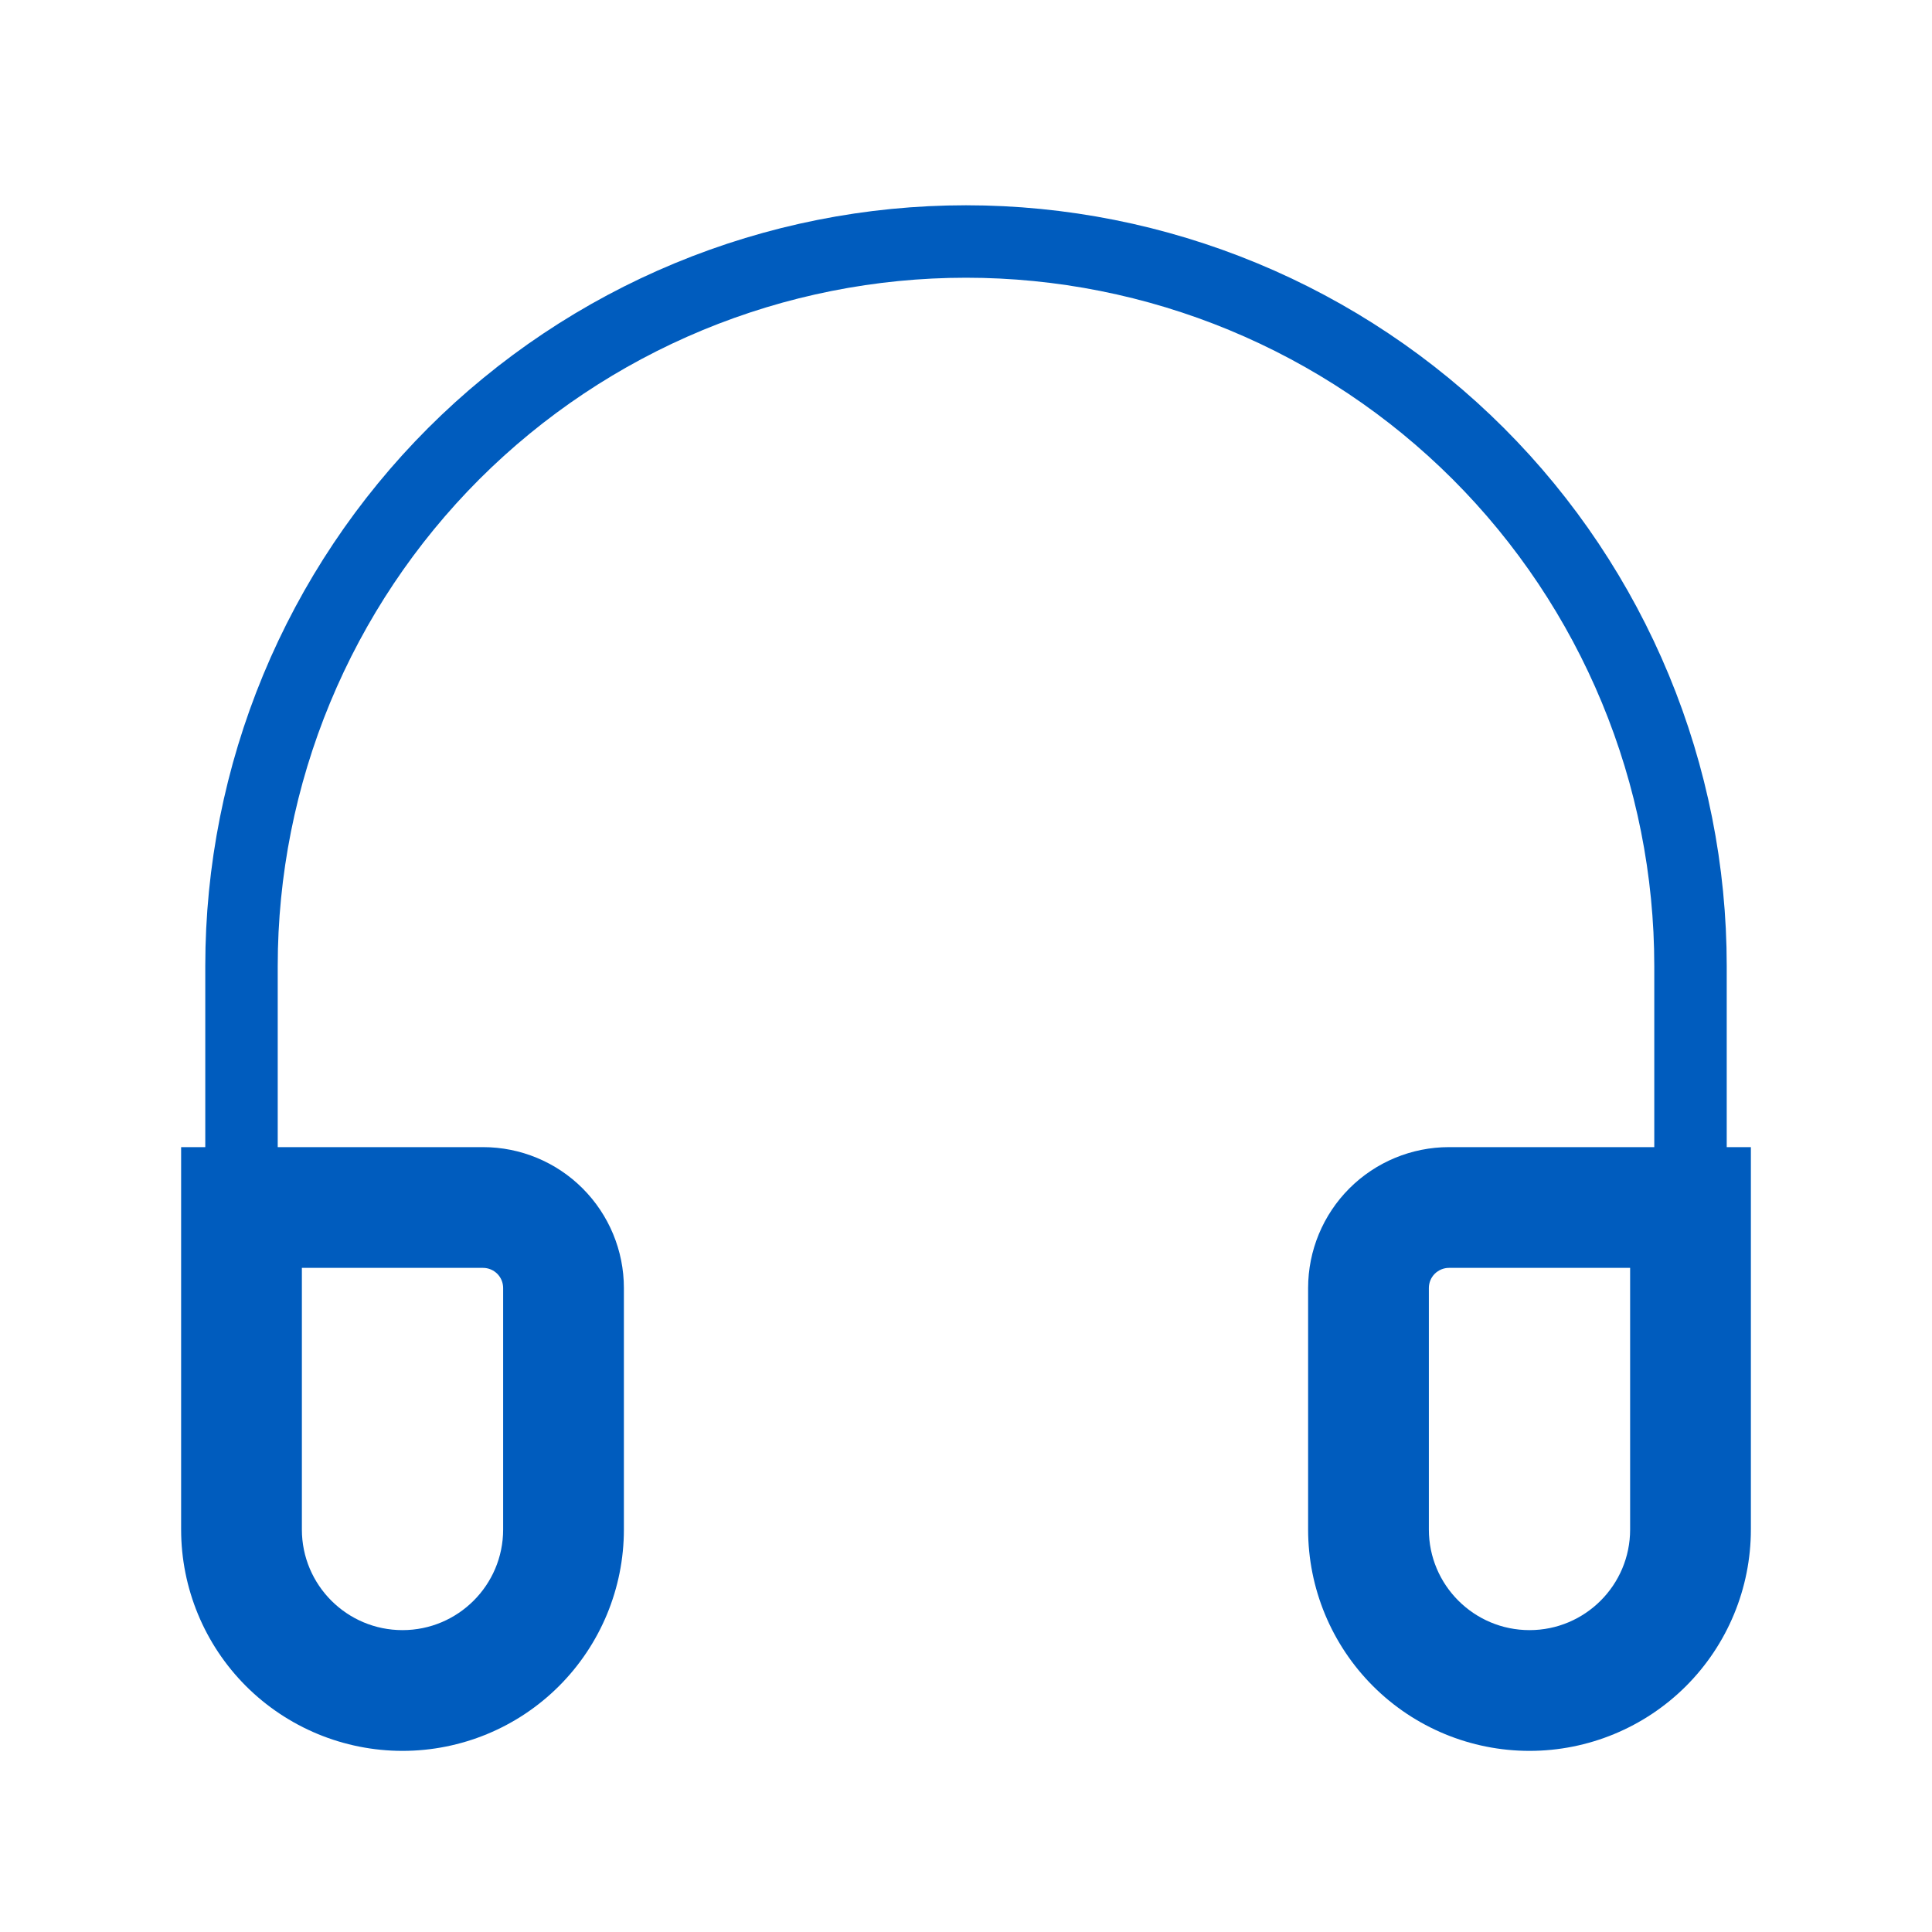
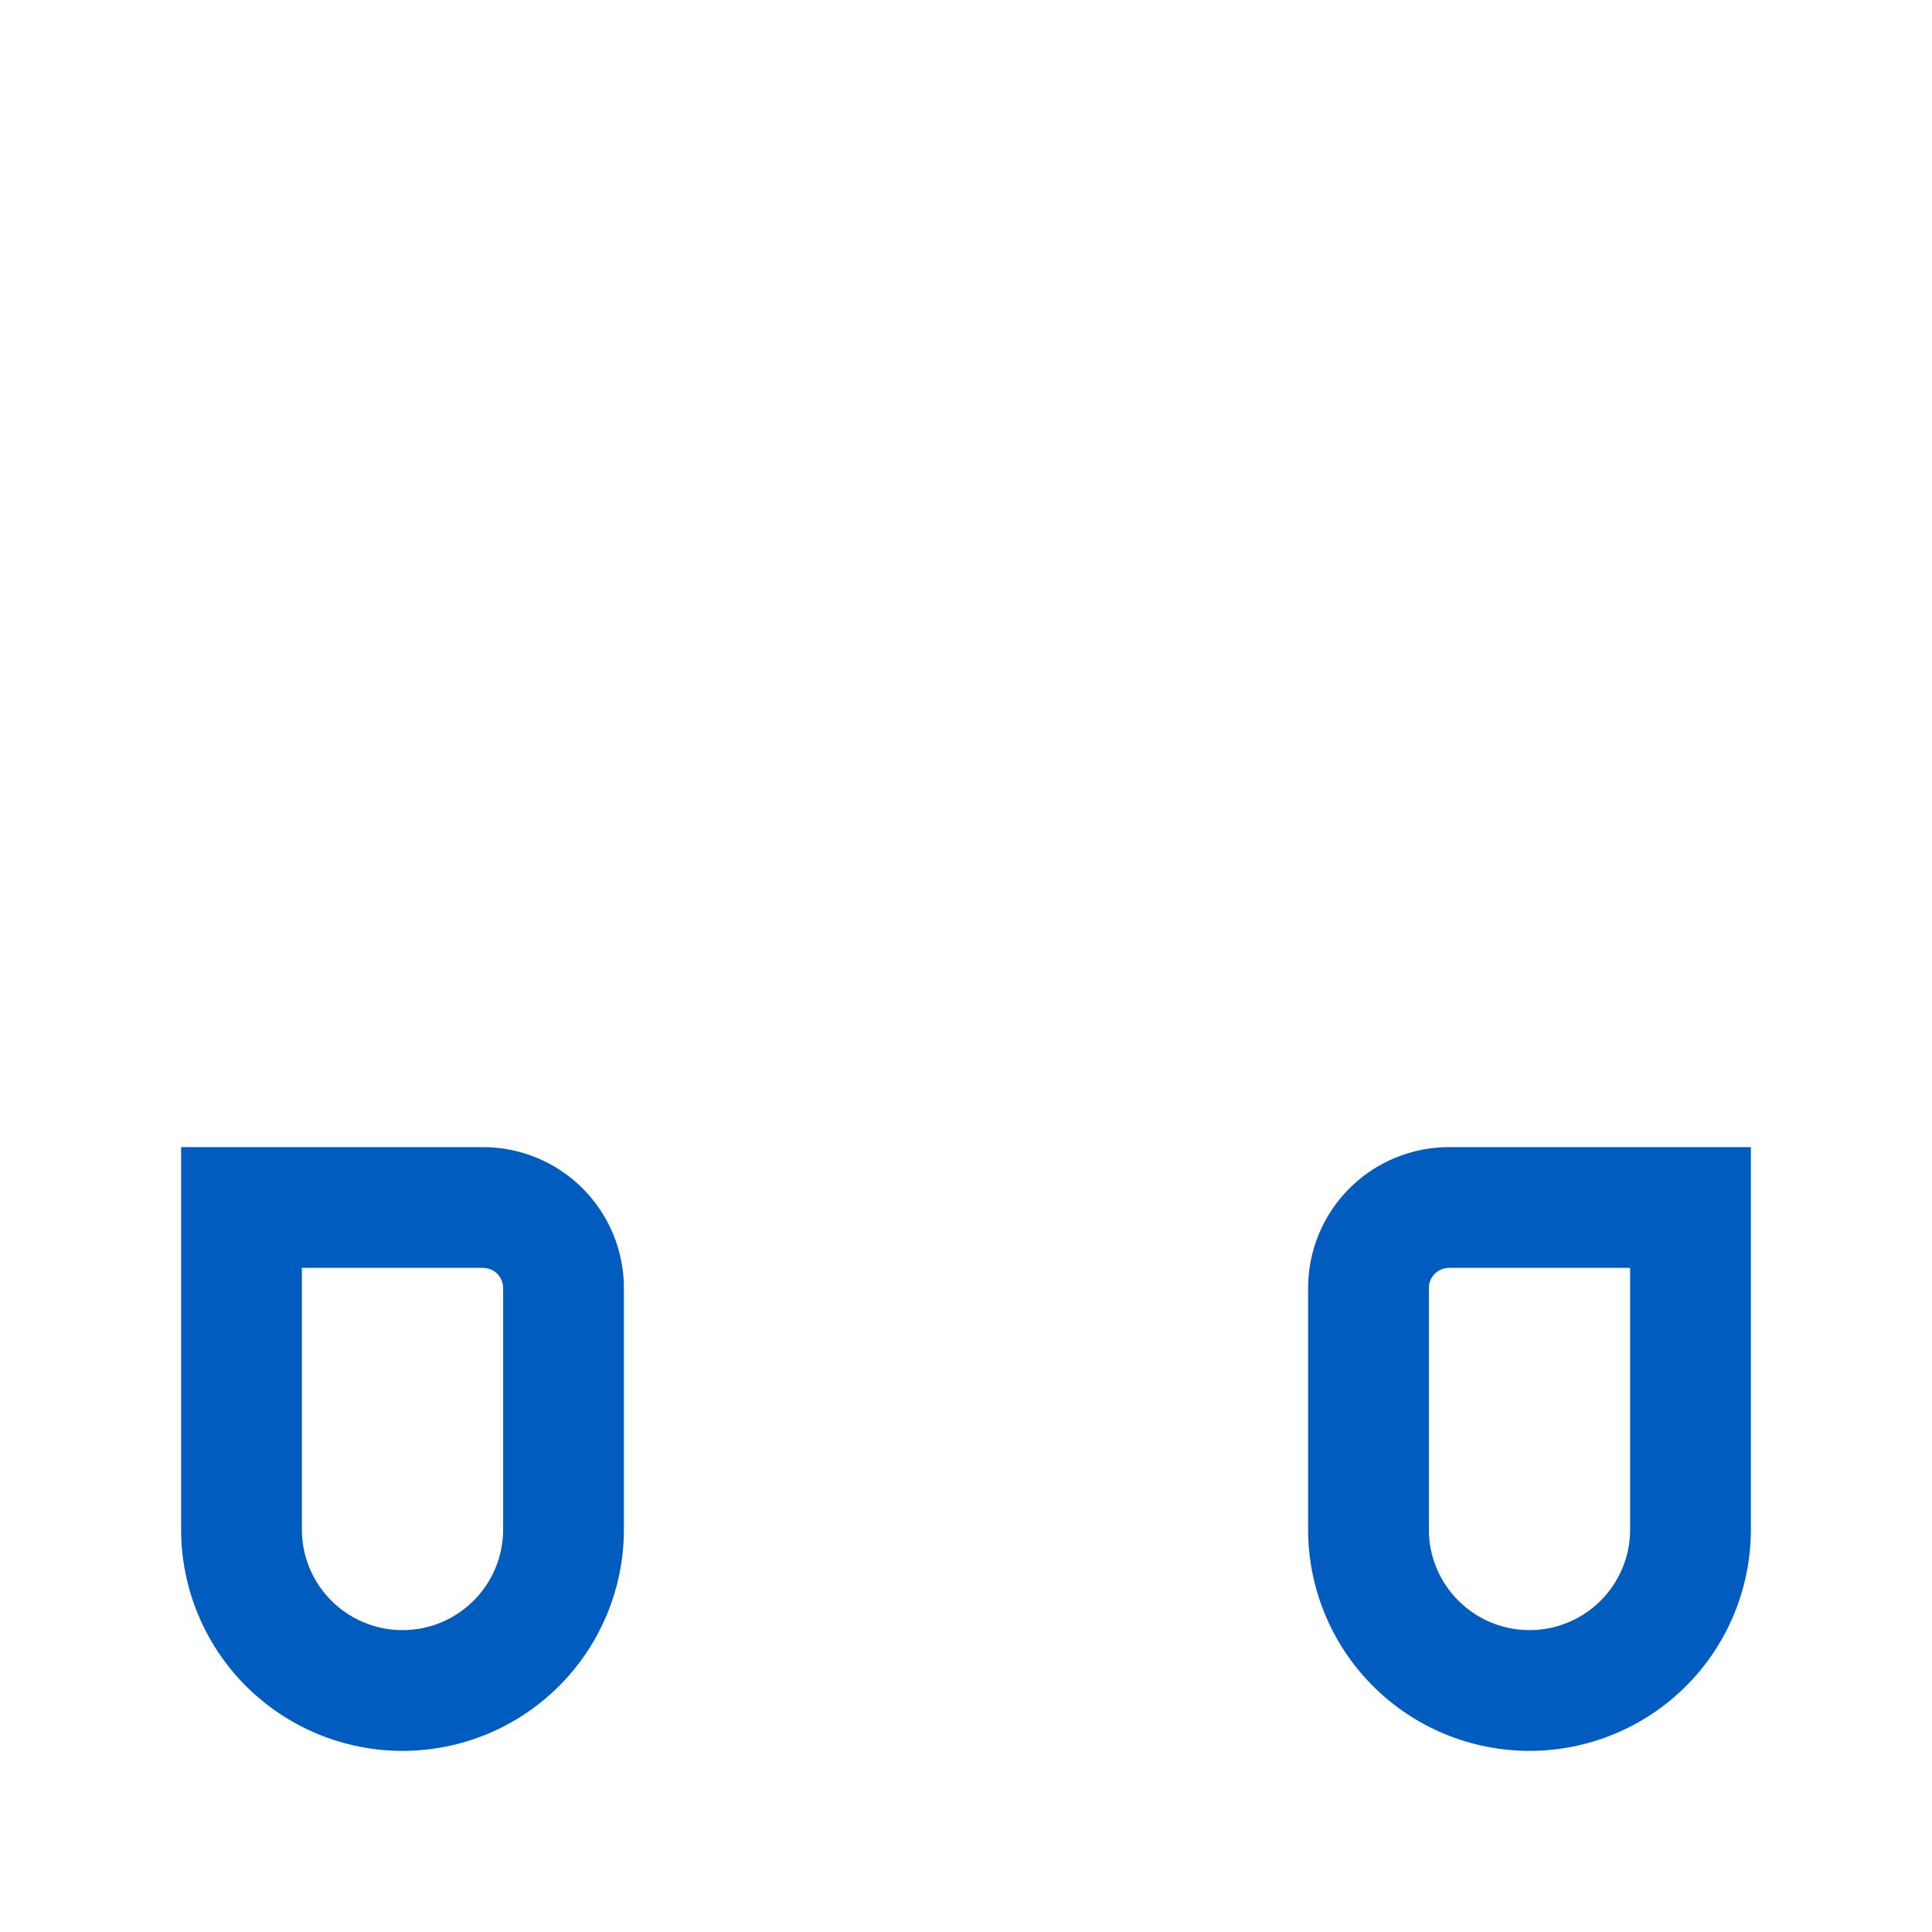
<svg xmlns="http://www.w3.org/2000/svg" width="40" height="40" viewBox="0 0 40 40" fill="none">
-   <path d="M35 25V20C35 18.03 34.612 16.08 33.858 14.26C33.104 12.44 32 10.786 30.607 9.393C29.214 8.001 27.56 6.896 25.74 6.142C23.92 5.388 21.97 5 20 5C18.03 5 16.08 5.388 14.26 6.142C12.44 6.896 10.786 8.001 9.393 9.393C8.001 10.786 6.896 12.44 6.142 14.26C5.388 16.08 5 18.03 5 20V25" stroke="#005CBE" stroke-width="1.5" stroke-linecap="round" />
  <path d="M5 25V23.75H3.75V25H5ZM5 26.25H10V23.75H5V26.25ZM10.417 26.667V31.667H12.917V26.667H10.417ZM6.25 31.667V25H3.75V31.667H6.25ZM8.333 33.75C7.183 33.75 6.25 32.817 6.25 31.667H3.75C3.75 32.882 4.233 34.048 5.092 34.908C5.952 35.767 7.118 36.25 8.333 36.25V33.75ZM10.417 31.667C10.417 32.817 9.483 33.75 8.333 33.75V36.25C9.549 36.25 10.715 35.767 11.574 34.908C12.434 34.048 12.917 32.882 12.917 31.667H10.417ZM10 26.25C10.111 26.25 10.216 26.294 10.295 26.372C10.373 26.45 10.417 26.556 10.417 26.667H12.917C12.917 25.893 12.609 25.151 12.062 24.604C11.515 24.057 10.774 23.75 10 23.75V26.25ZM35 25H36.25V23.75H35V25ZM30 26.25H35V23.75H30V26.25ZM33.75 25V31.667H36.25V25H33.75ZM29.583 31.667V26.667H27.083V31.667H29.583ZM31.667 33.75C30.517 33.75 29.583 32.817 29.583 31.667H27.083C27.083 32.882 27.566 34.048 28.426 34.908C29.285 35.767 30.451 36.25 31.667 36.25V33.75ZM33.75 31.667C33.75 32.817 32.817 33.75 31.667 33.75V36.25C32.882 36.25 34.048 35.767 34.908 34.908C35.767 34.048 36.25 32.882 36.25 31.667H33.75ZM30 23.75C29.227 23.75 28.485 24.057 27.938 24.604C27.391 25.151 27.083 25.893 27.083 26.667H29.583C29.583 26.556 29.627 26.45 29.705 26.372C29.784 26.294 29.89 26.25 30 26.25V23.75Z" fill="#005CBE" />
</svg>